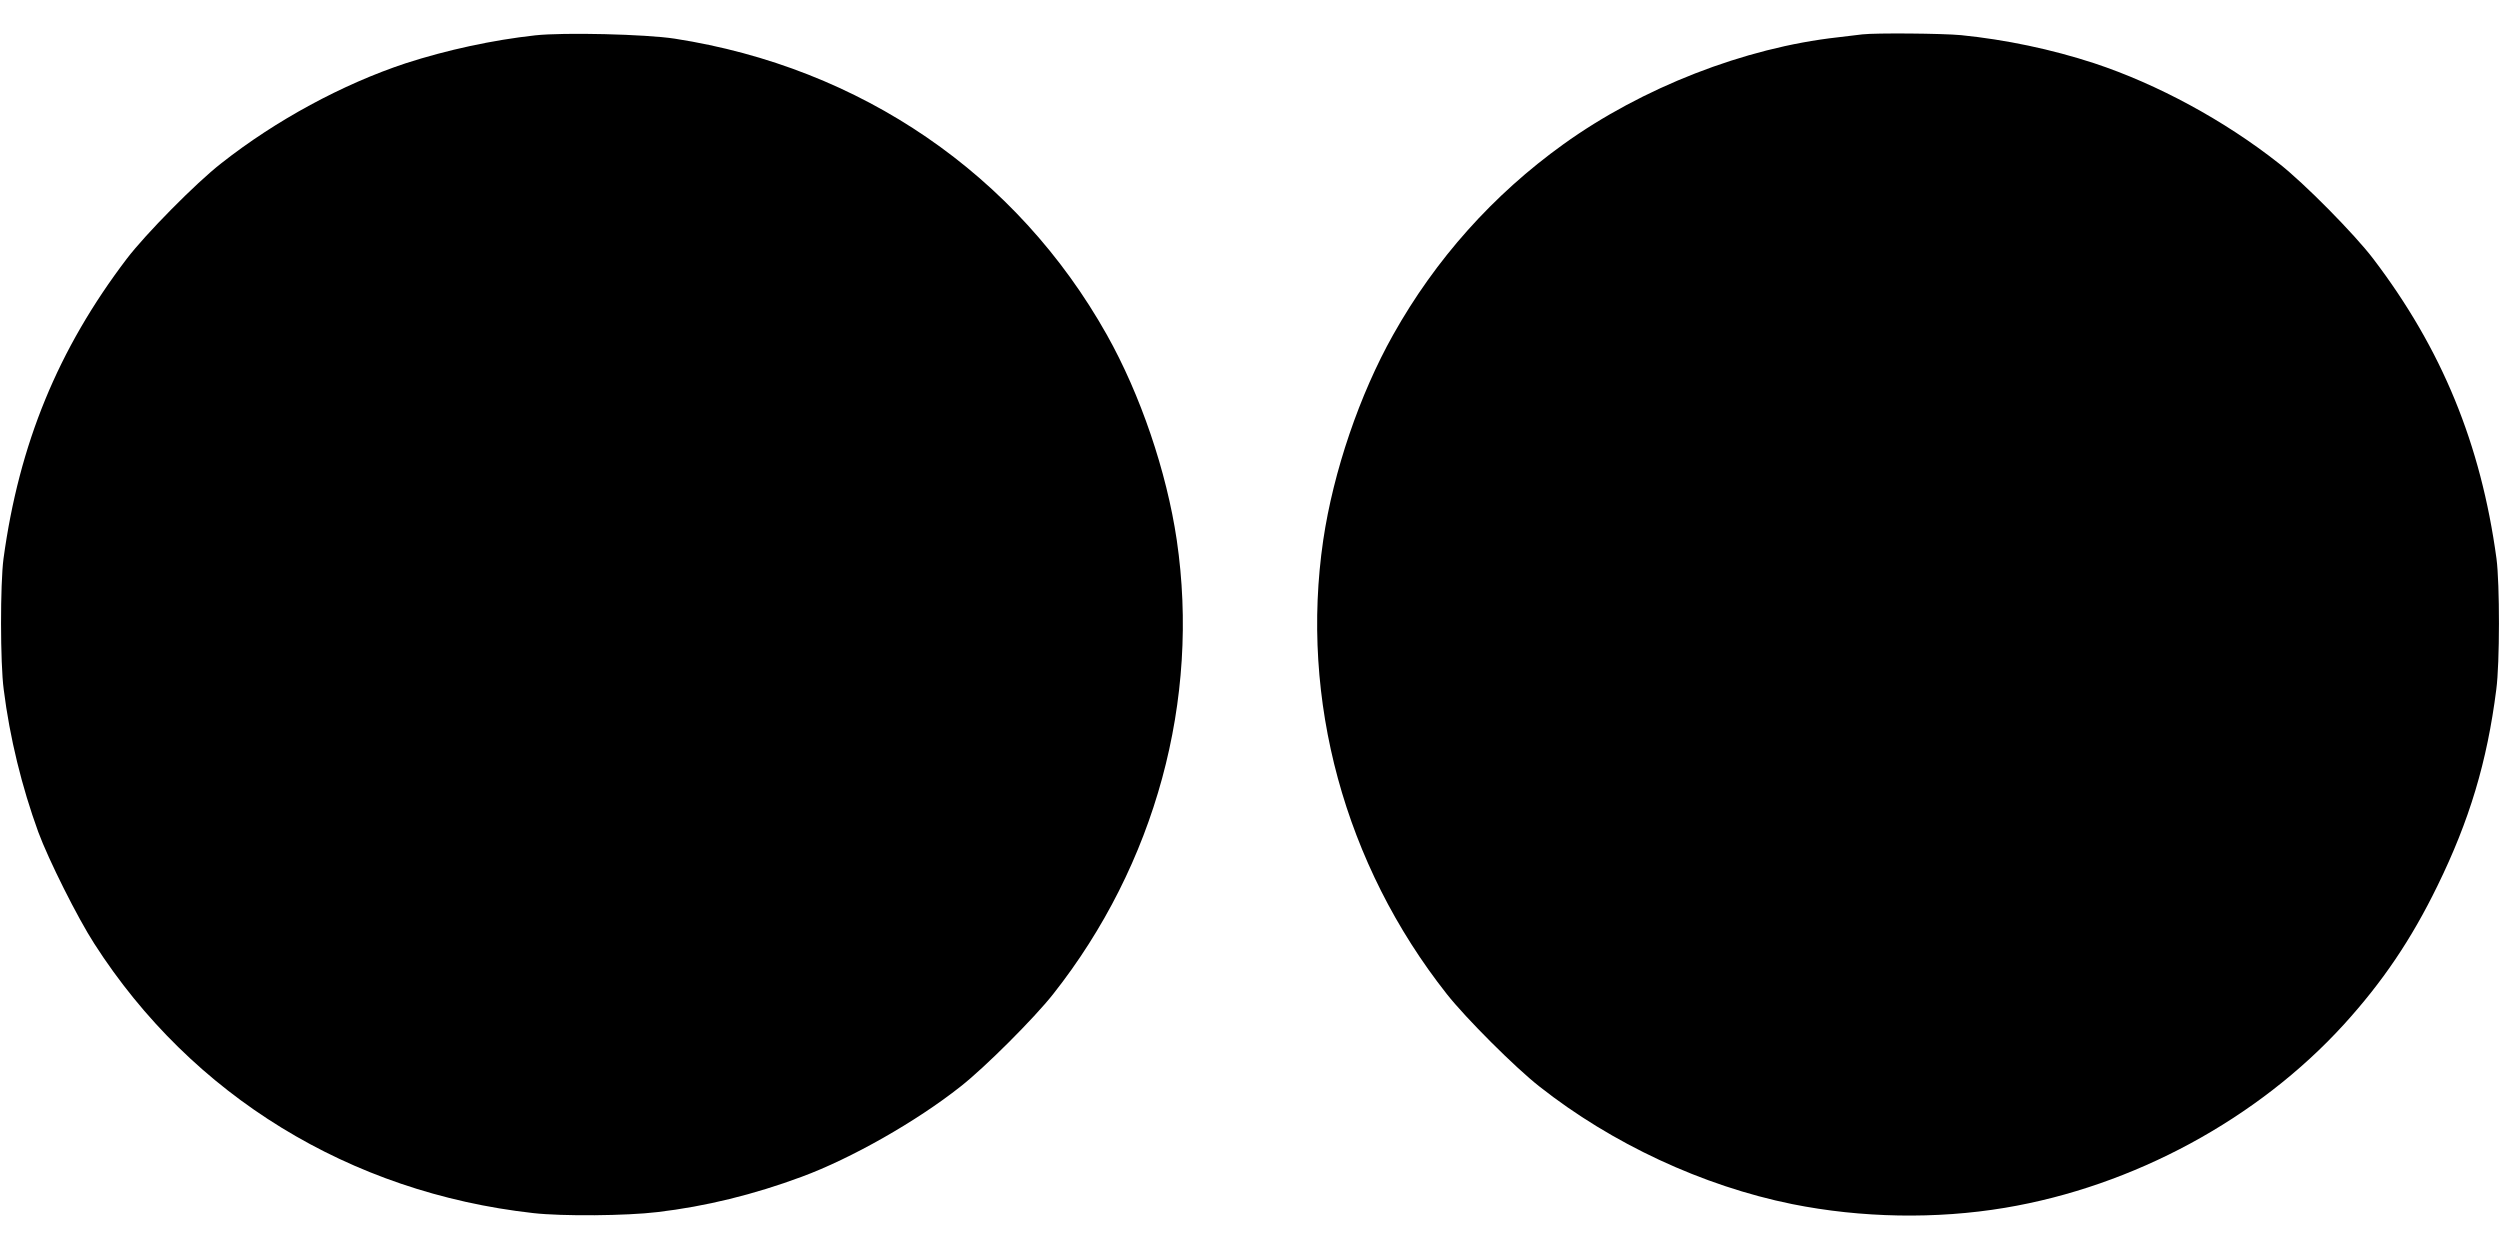
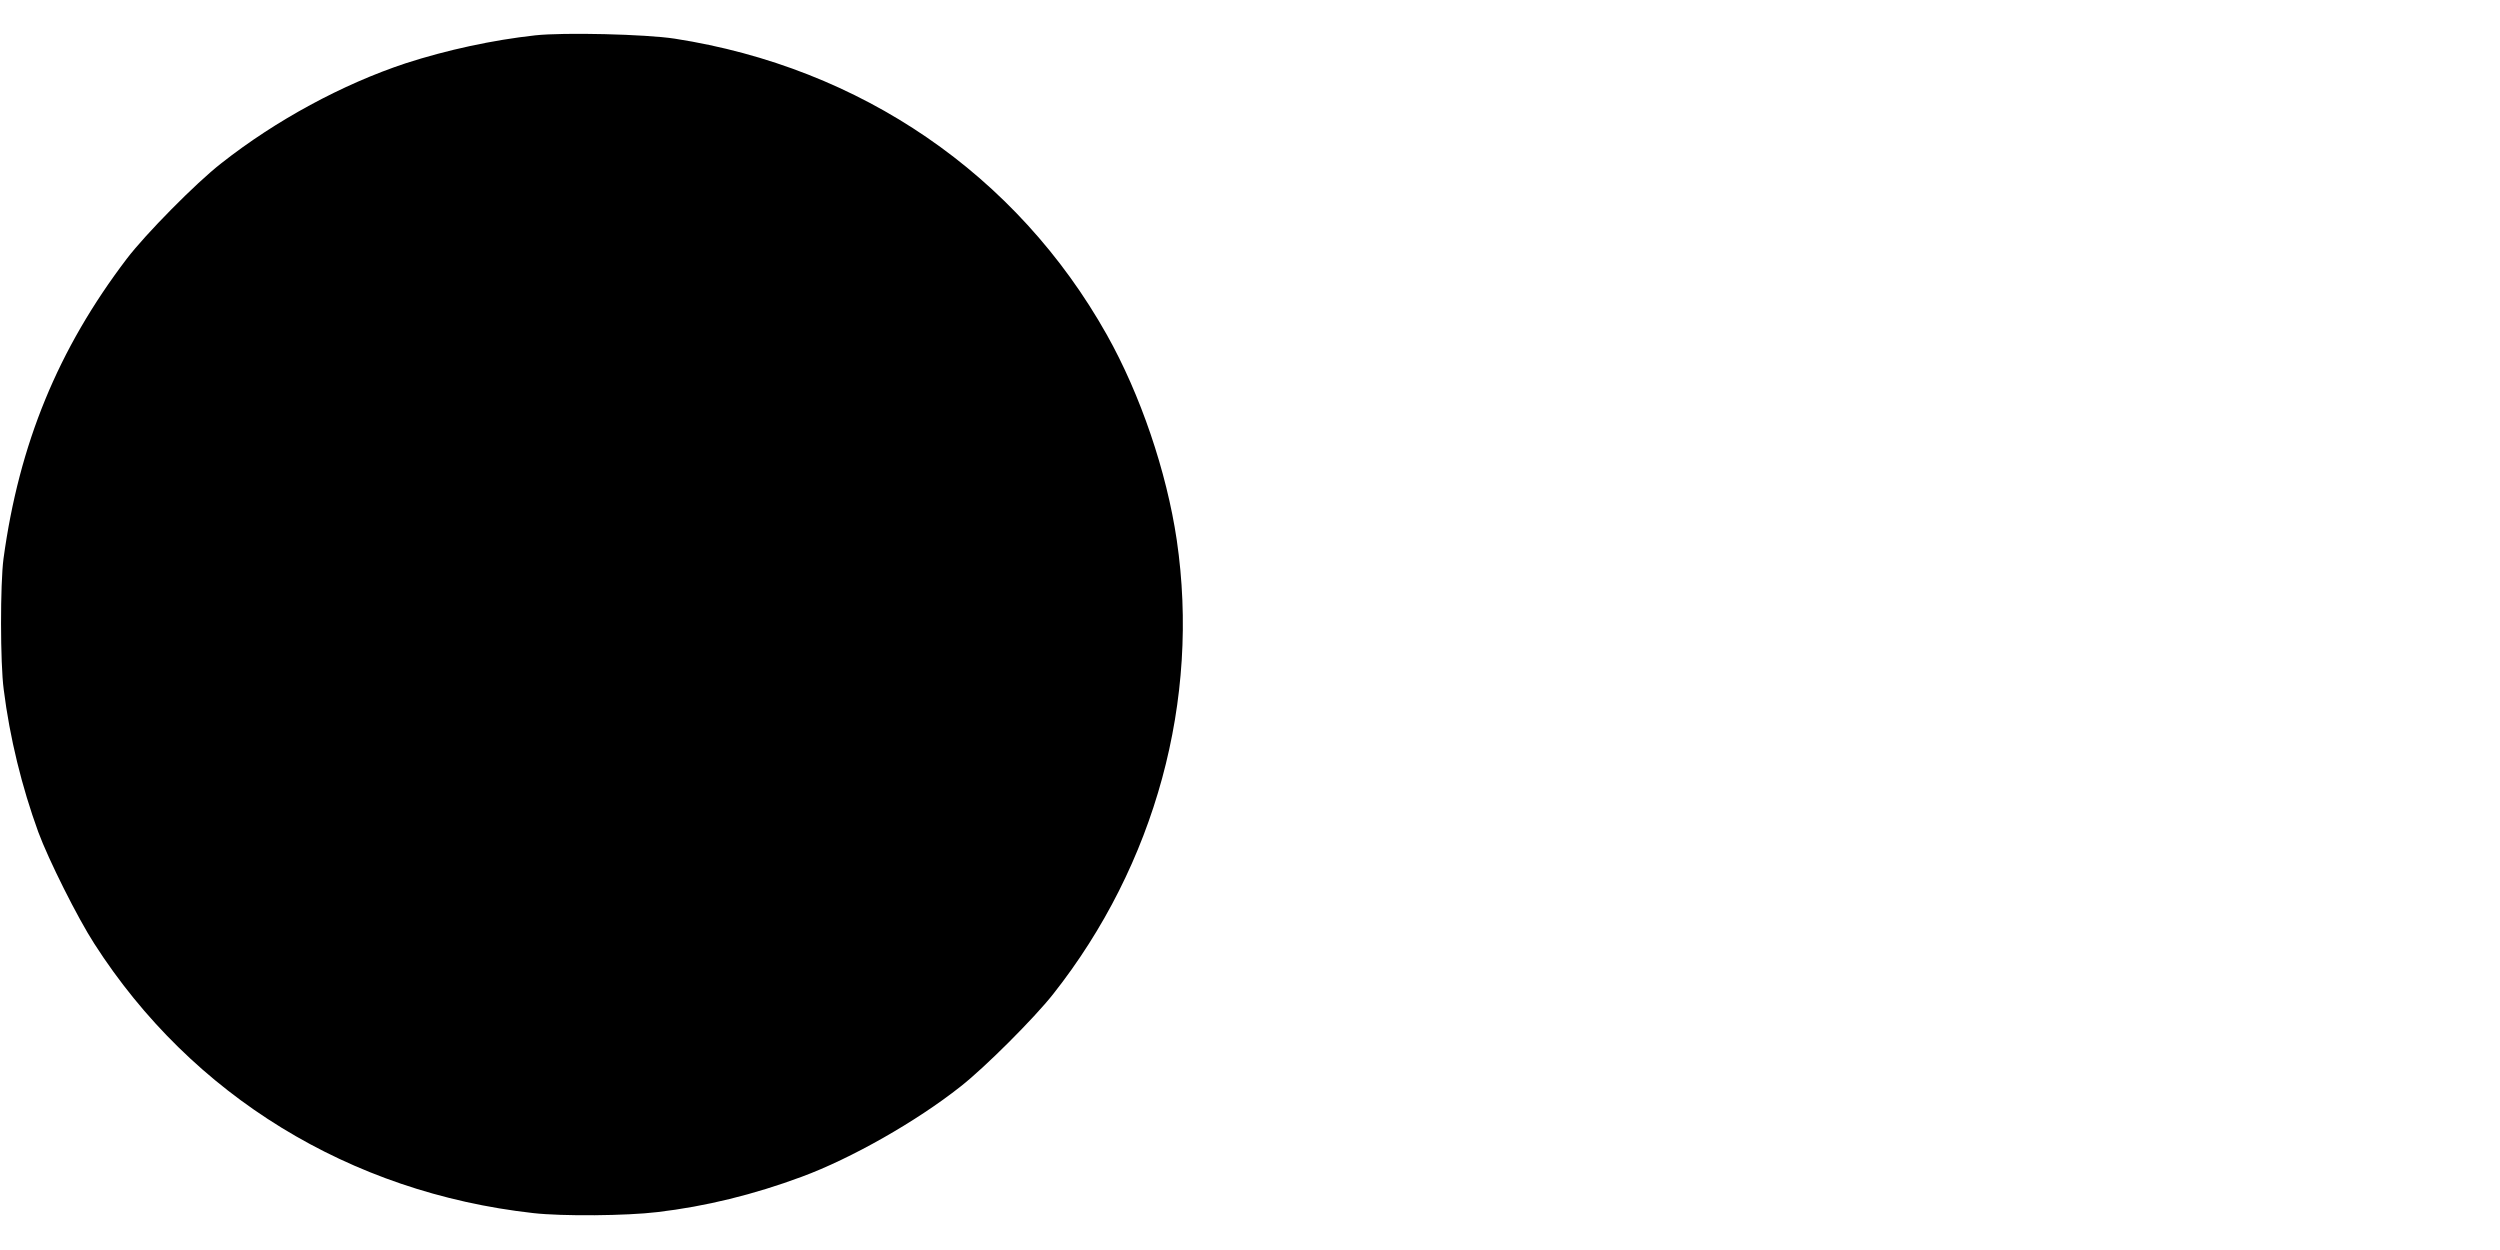
<svg xmlns="http://www.w3.org/2000/svg" version="1.0" width="1280pt" height="640pt" viewBox="0 0 1280 640" preserveAspectRatio="xMidYMid meet">
  <g transform="translate(0,640) scale(0.1,-0.1)" fill="#000000" stroke="none">
-     <path d="M2740 6219 c-218 -24 -453 -75 -663 -143 -323 -107 -665 -292 -944 -512 -130 -101 -389 -364 -484 -489 -352 -463 -551 -948 -631 -1535 -17 -128 -17 -536 1 -670 31 -248 93 -499 177 -730 52 -141 201 -439 287 -572 499 -778 1308 -1274 2247 -1379 149 -17 479 -14 635 5 248 29 495 90 740 181 252 93 587 283 813 462 124 97 377 350 474 473 524 664 753 1507 633 2325 -52 351 -186 745 -358 1051 -461 821 -1259 1368 -2212 1516 -149 23 -570 33 -715 17z" />
-     <path d="M9535 6224 c-16 -2 -73 -9 -125 -15 -478 -53 -1003 -258 -1406 -548 -359 -258 -654 -588 -871 -975 -172 -306 -306 -700 -358 -1051 -120 -818 109 -1661 633 -2325 97 -123 350 -376 474 -473 370 -292 835 -509 1294 -602 353 -71 737 -78 1089 -19 658 110 1295 455 1736 939 198 218 345 435 479 710 163 333 254 634 301 1005 18 134 18 542 1 670 -80 587 -279 1072 -631 1535 -95 125 -354 388 -484 489 -279 220 -621 405 -944 512 -220 72 -454 121 -682 144 -95 9 -436 12 -506 4z" />
+     <path d="M2740 6219 c-218 -24 -453 -75 -663 -143 -323 -107 -665 -292 -944 -512 -130 -101 -389 -364 -484 -489 -352 -463 -551 -948 -631 -1535 -17 -128 -17 -536 1 -670 31 -248 93 -499 177 -730 52 -141 201 -439 287 -572 499 -778 1308 -1274 2247 -1379 149 -17 479 -14 635 5 248 29 495 90 740 181 252 93 587 283 813 462 124 97 377 350 474 473 524 664 753 1507 633 2325 -52 351 -186 745 -358 1051 -461 821 -1259 1368 -2212 1516 -149 23 -570 33 -715 17" />
  </g>
</svg>